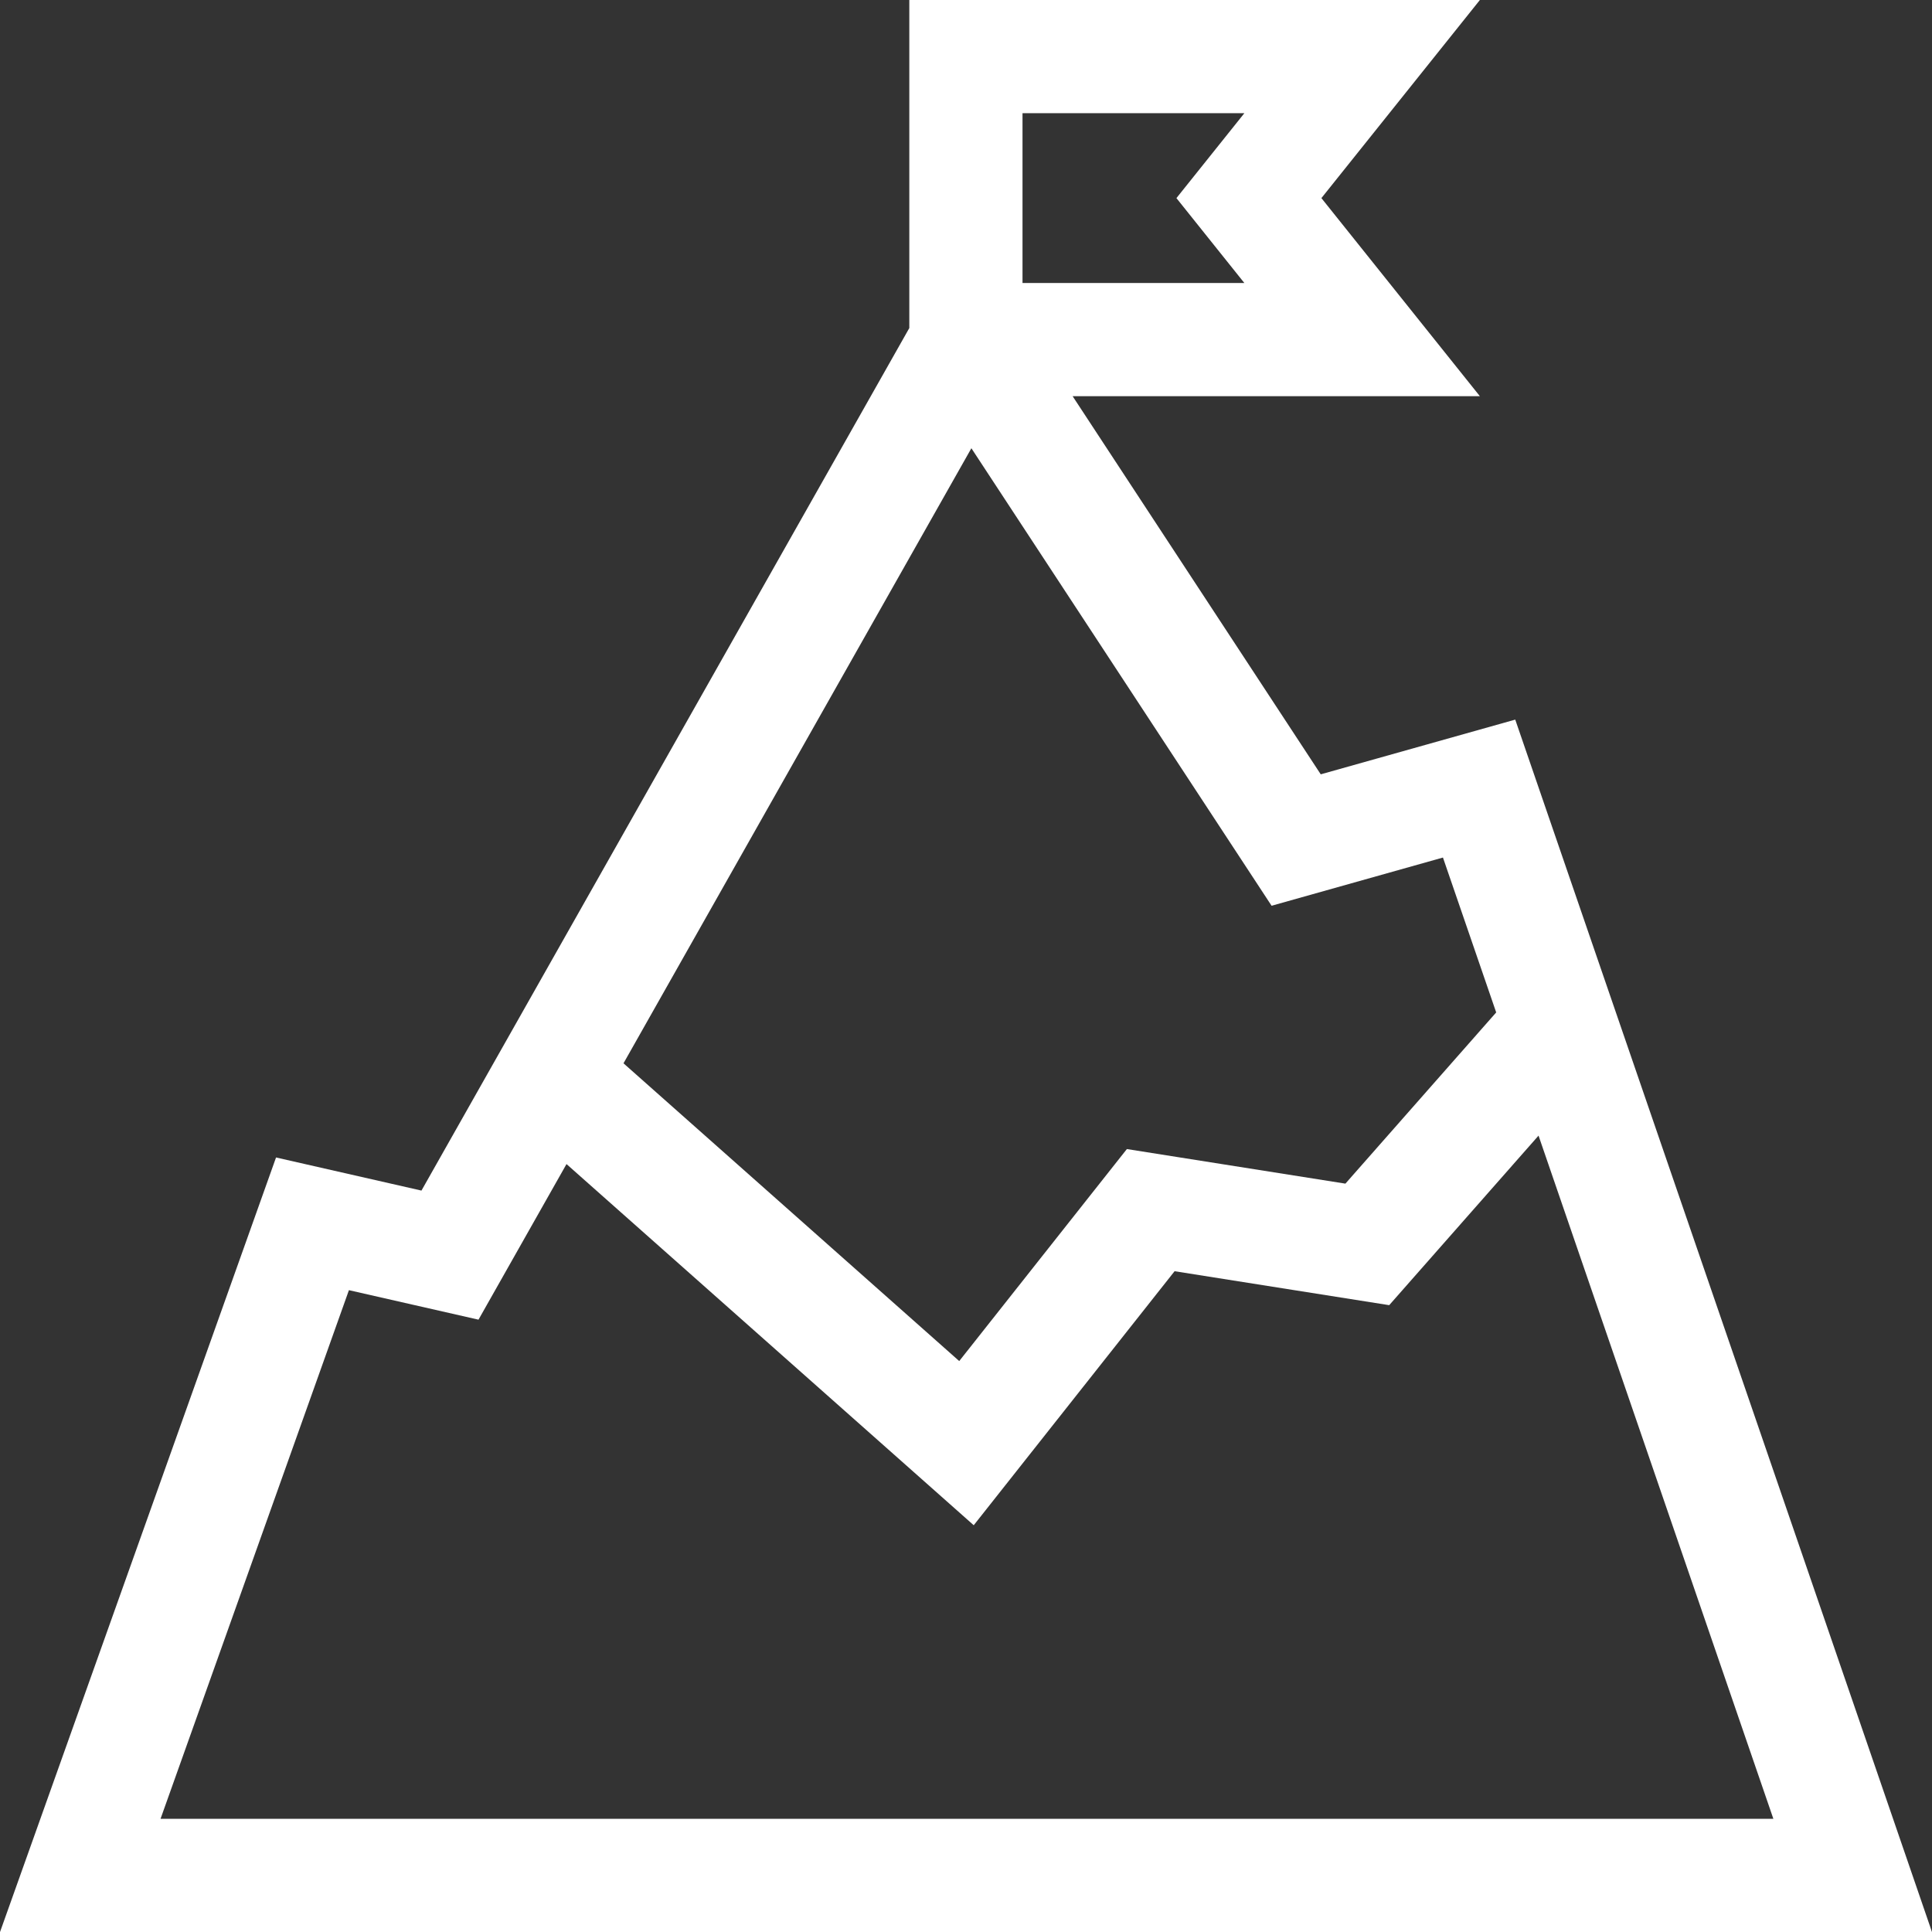
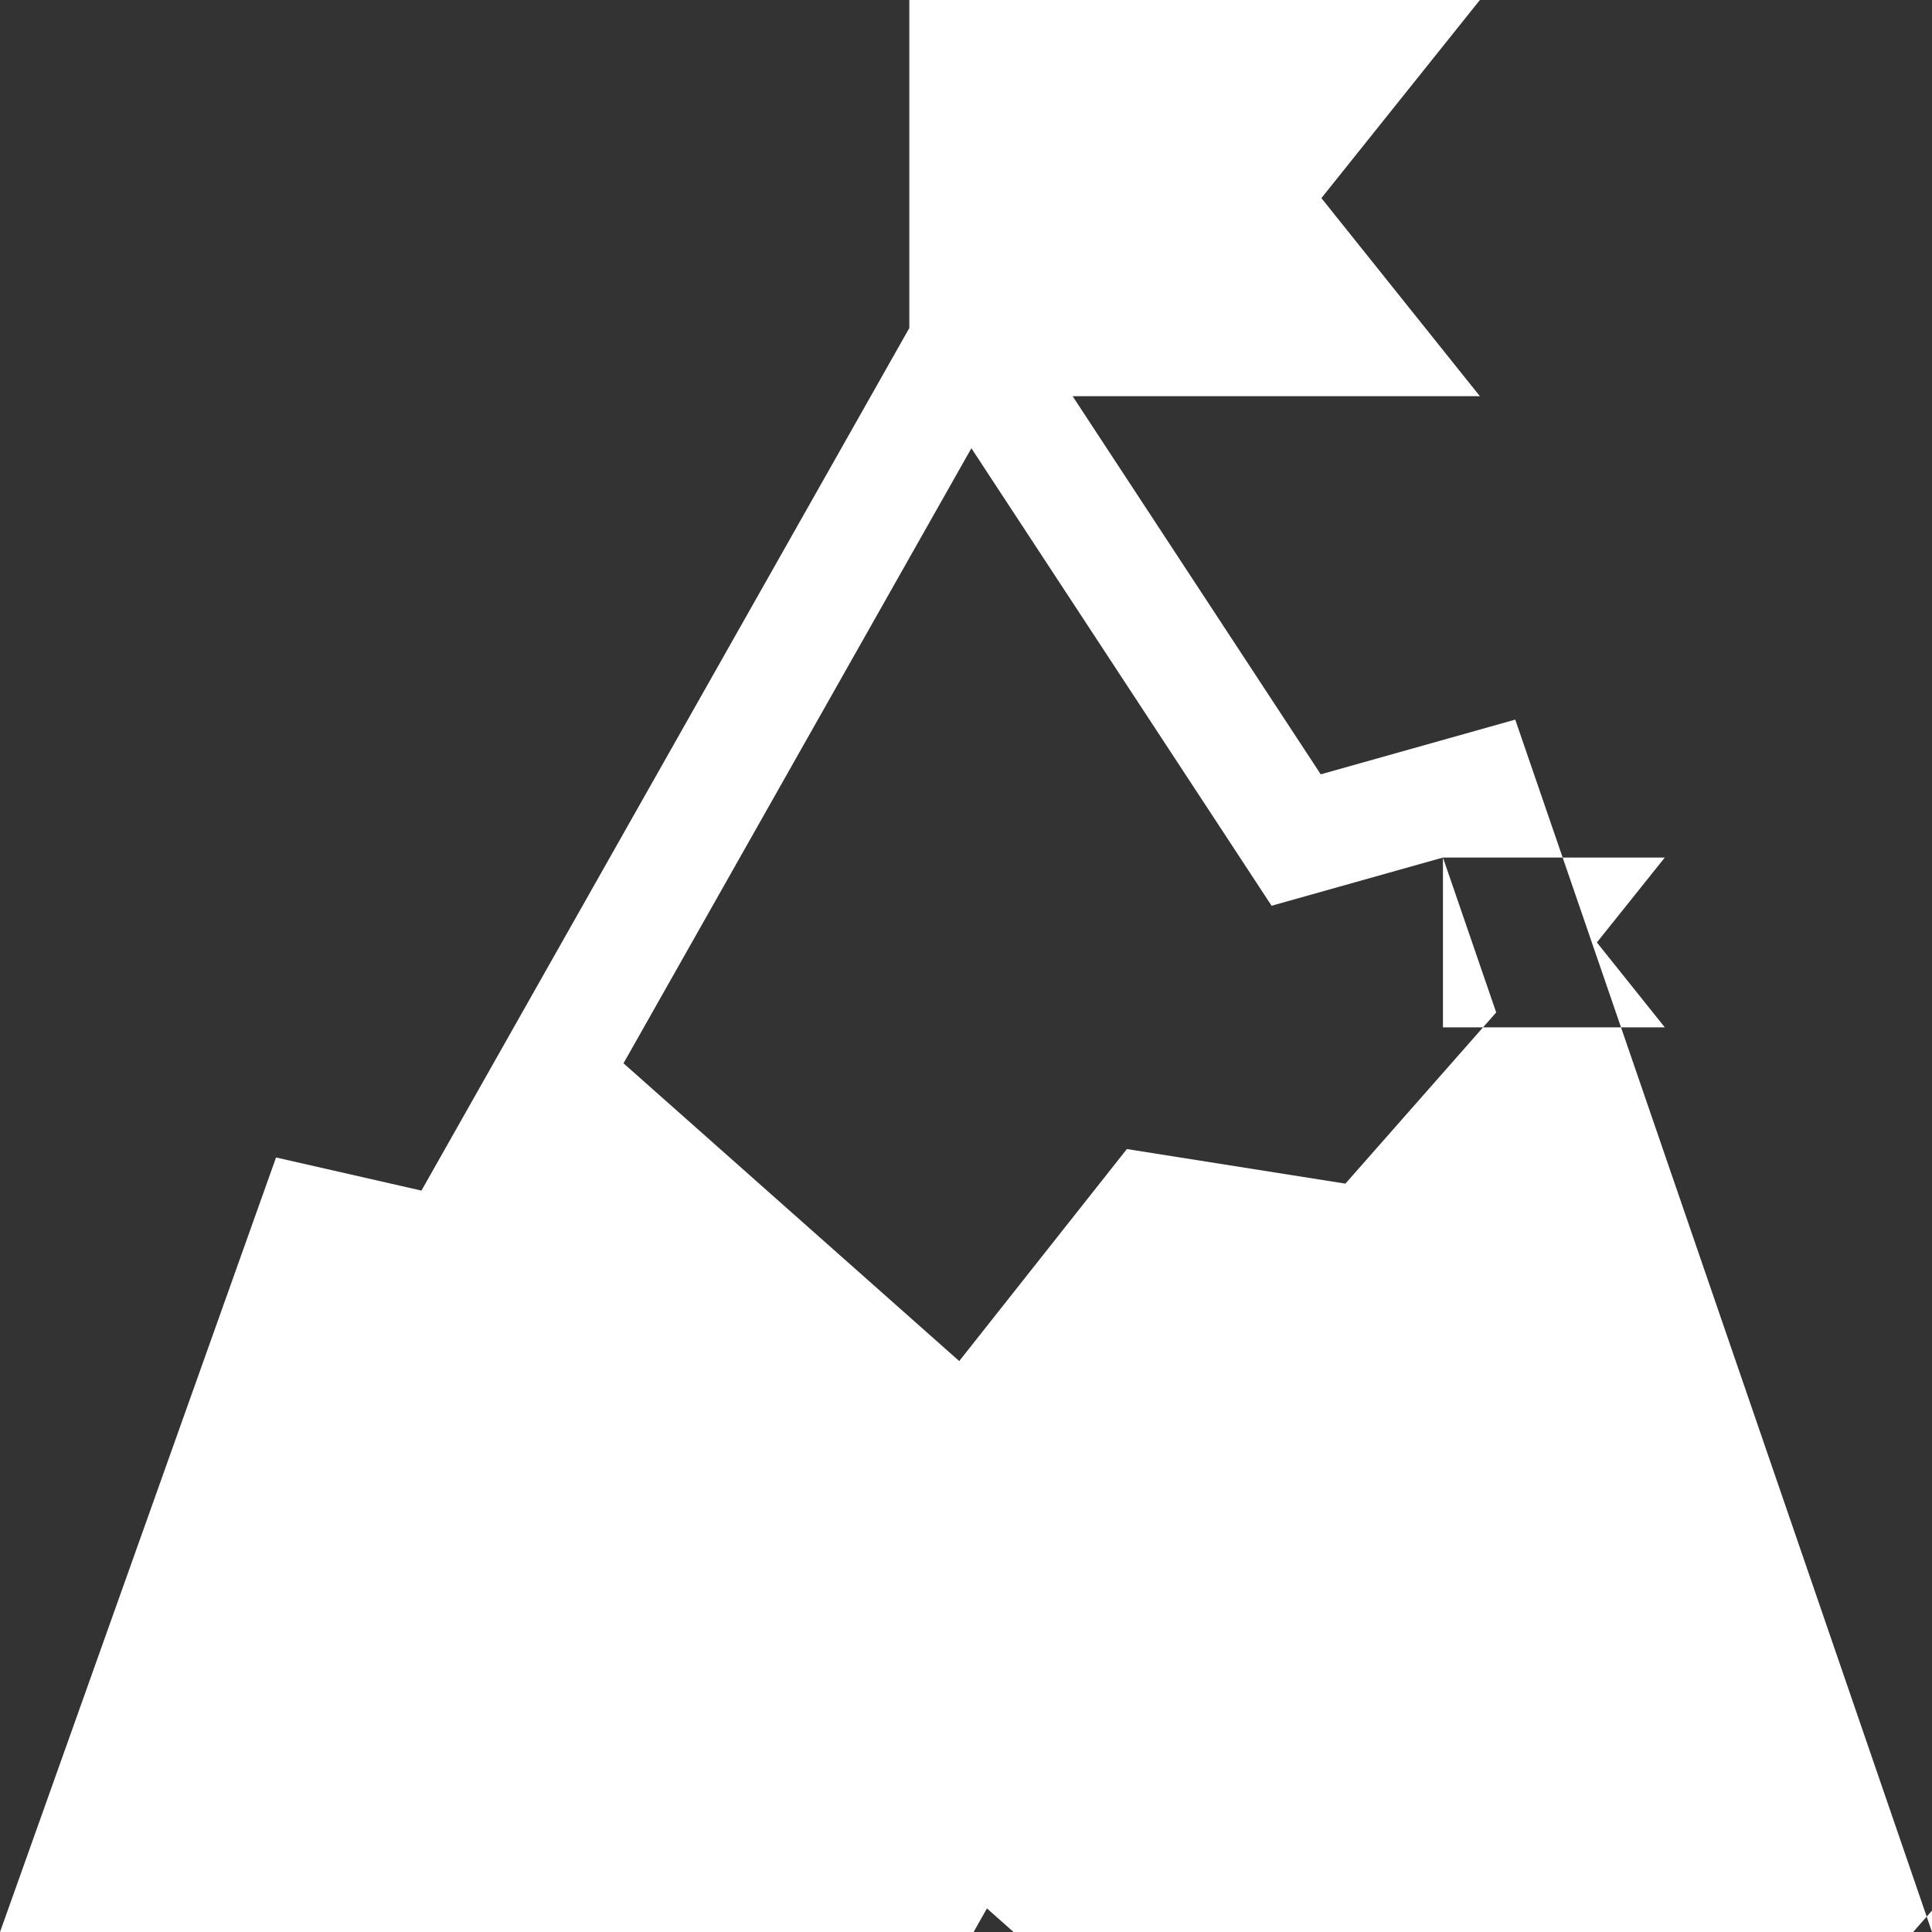
<svg xmlns="http://www.w3.org/2000/svg" id="Capa_1" height="512px" viewBox="0 0 512 512" width="512px">
  <rect x="0" y="0" width="512" height="512" fill="#333333" stroke="none" />
  <g>
-     <path d="m401.555 190.705-51.545 14.5-65.751-100.205h107.926l-42-52.5 42-52.5h-151.209v86.936l-129.286 228.581-38.537-8.774-73.147 205.257h511.987zm-19.158 36.553 14.109 41.046-39.961 45.371-57.913-9.163-44.427 56.186-88.971-78.91 92.193-162.998 79.557 121.244zm-111.421-197.258h58.791l-18 22.5 18 22.5h-58.791zm-178.507 311.909 34.338 7.817 23.323-41.235 107.918 95.714 53.23-67.319 56.874 8.999 39.576-44.932 62.23 181.047h-427.413z" fill="#FFFFFF" />
+     <path d="m401.555 190.705-51.545 14.5-65.751-100.205h107.926l-42-52.5 42-52.5h-151.209v86.936l-129.286 228.581-38.537-8.774-73.147 205.257h511.987zm-19.158 36.553 14.109 41.046-39.961 45.371-57.913-9.163-44.427 56.186-88.971-78.91 92.193-162.998 79.557 121.244zh58.791l-18 22.5 18 22.5h-58.791zm-178.507 311.909 34.338 7.817 23.323-41.235 107.918 95.714 53.23-67.319 56.874 8.999 39.576-44.932 62.23 181.047h-427.413z" fill="#FFFFFF" />
  </g>
</svg>